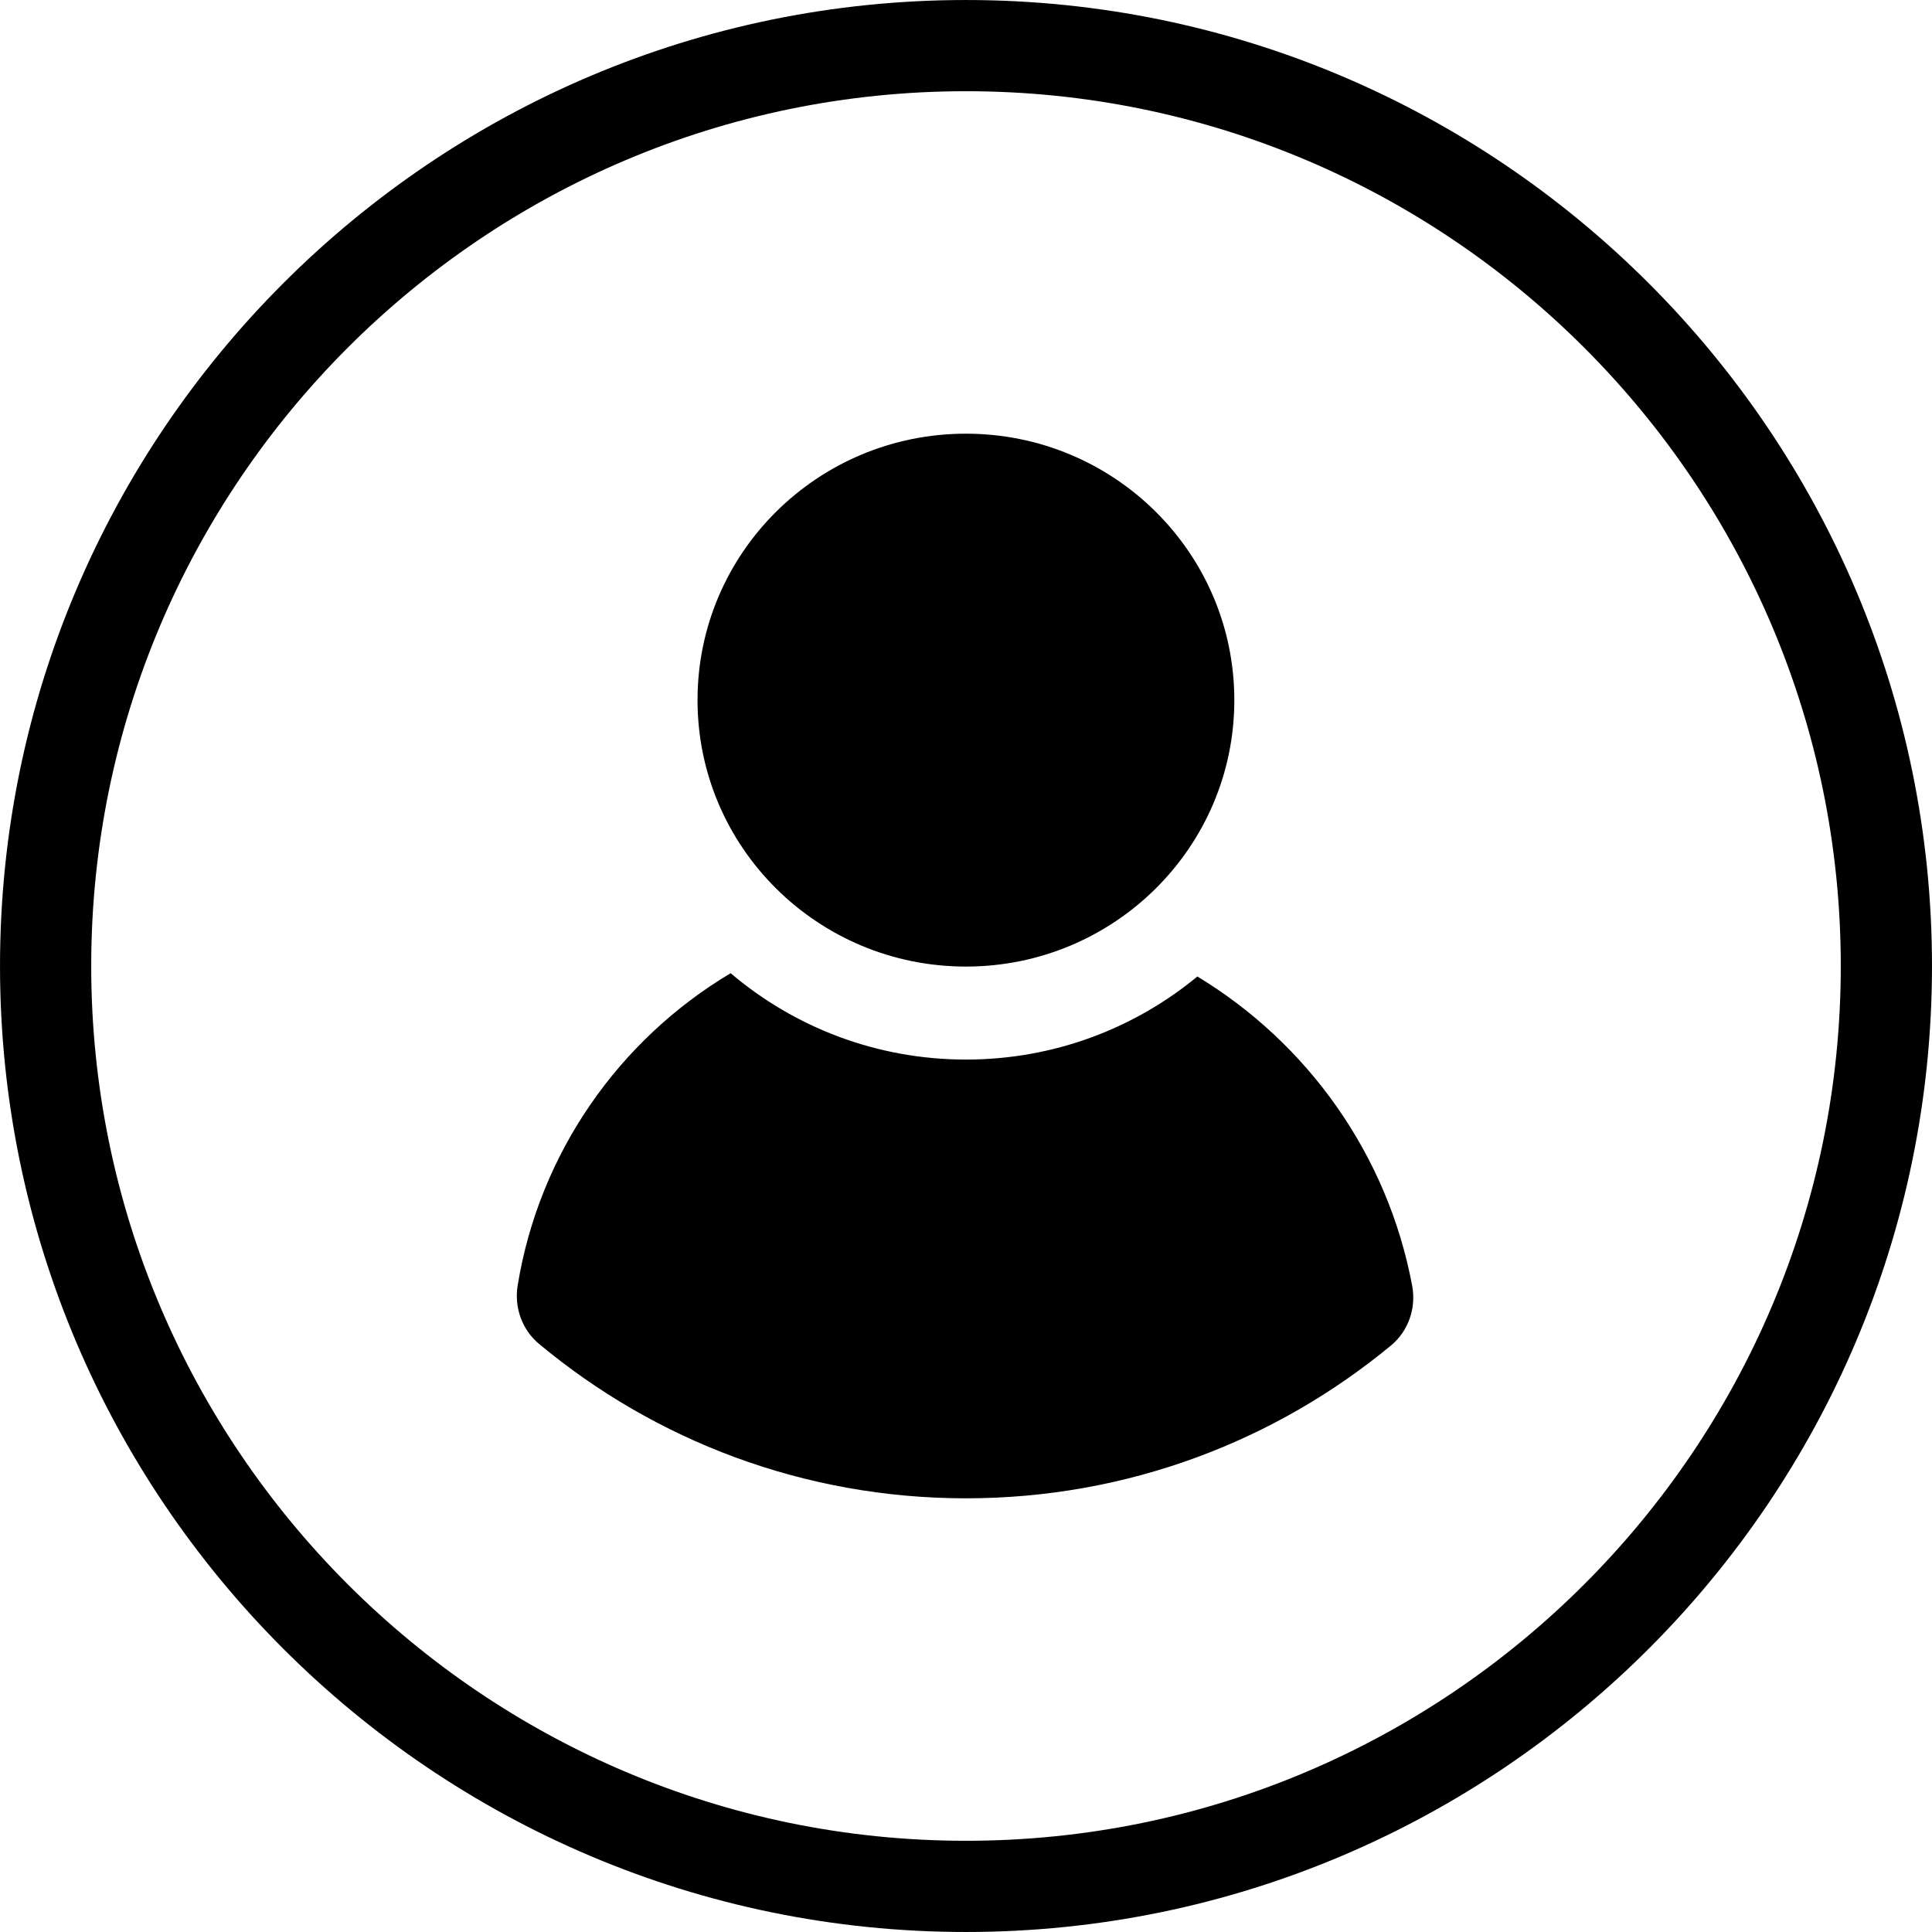
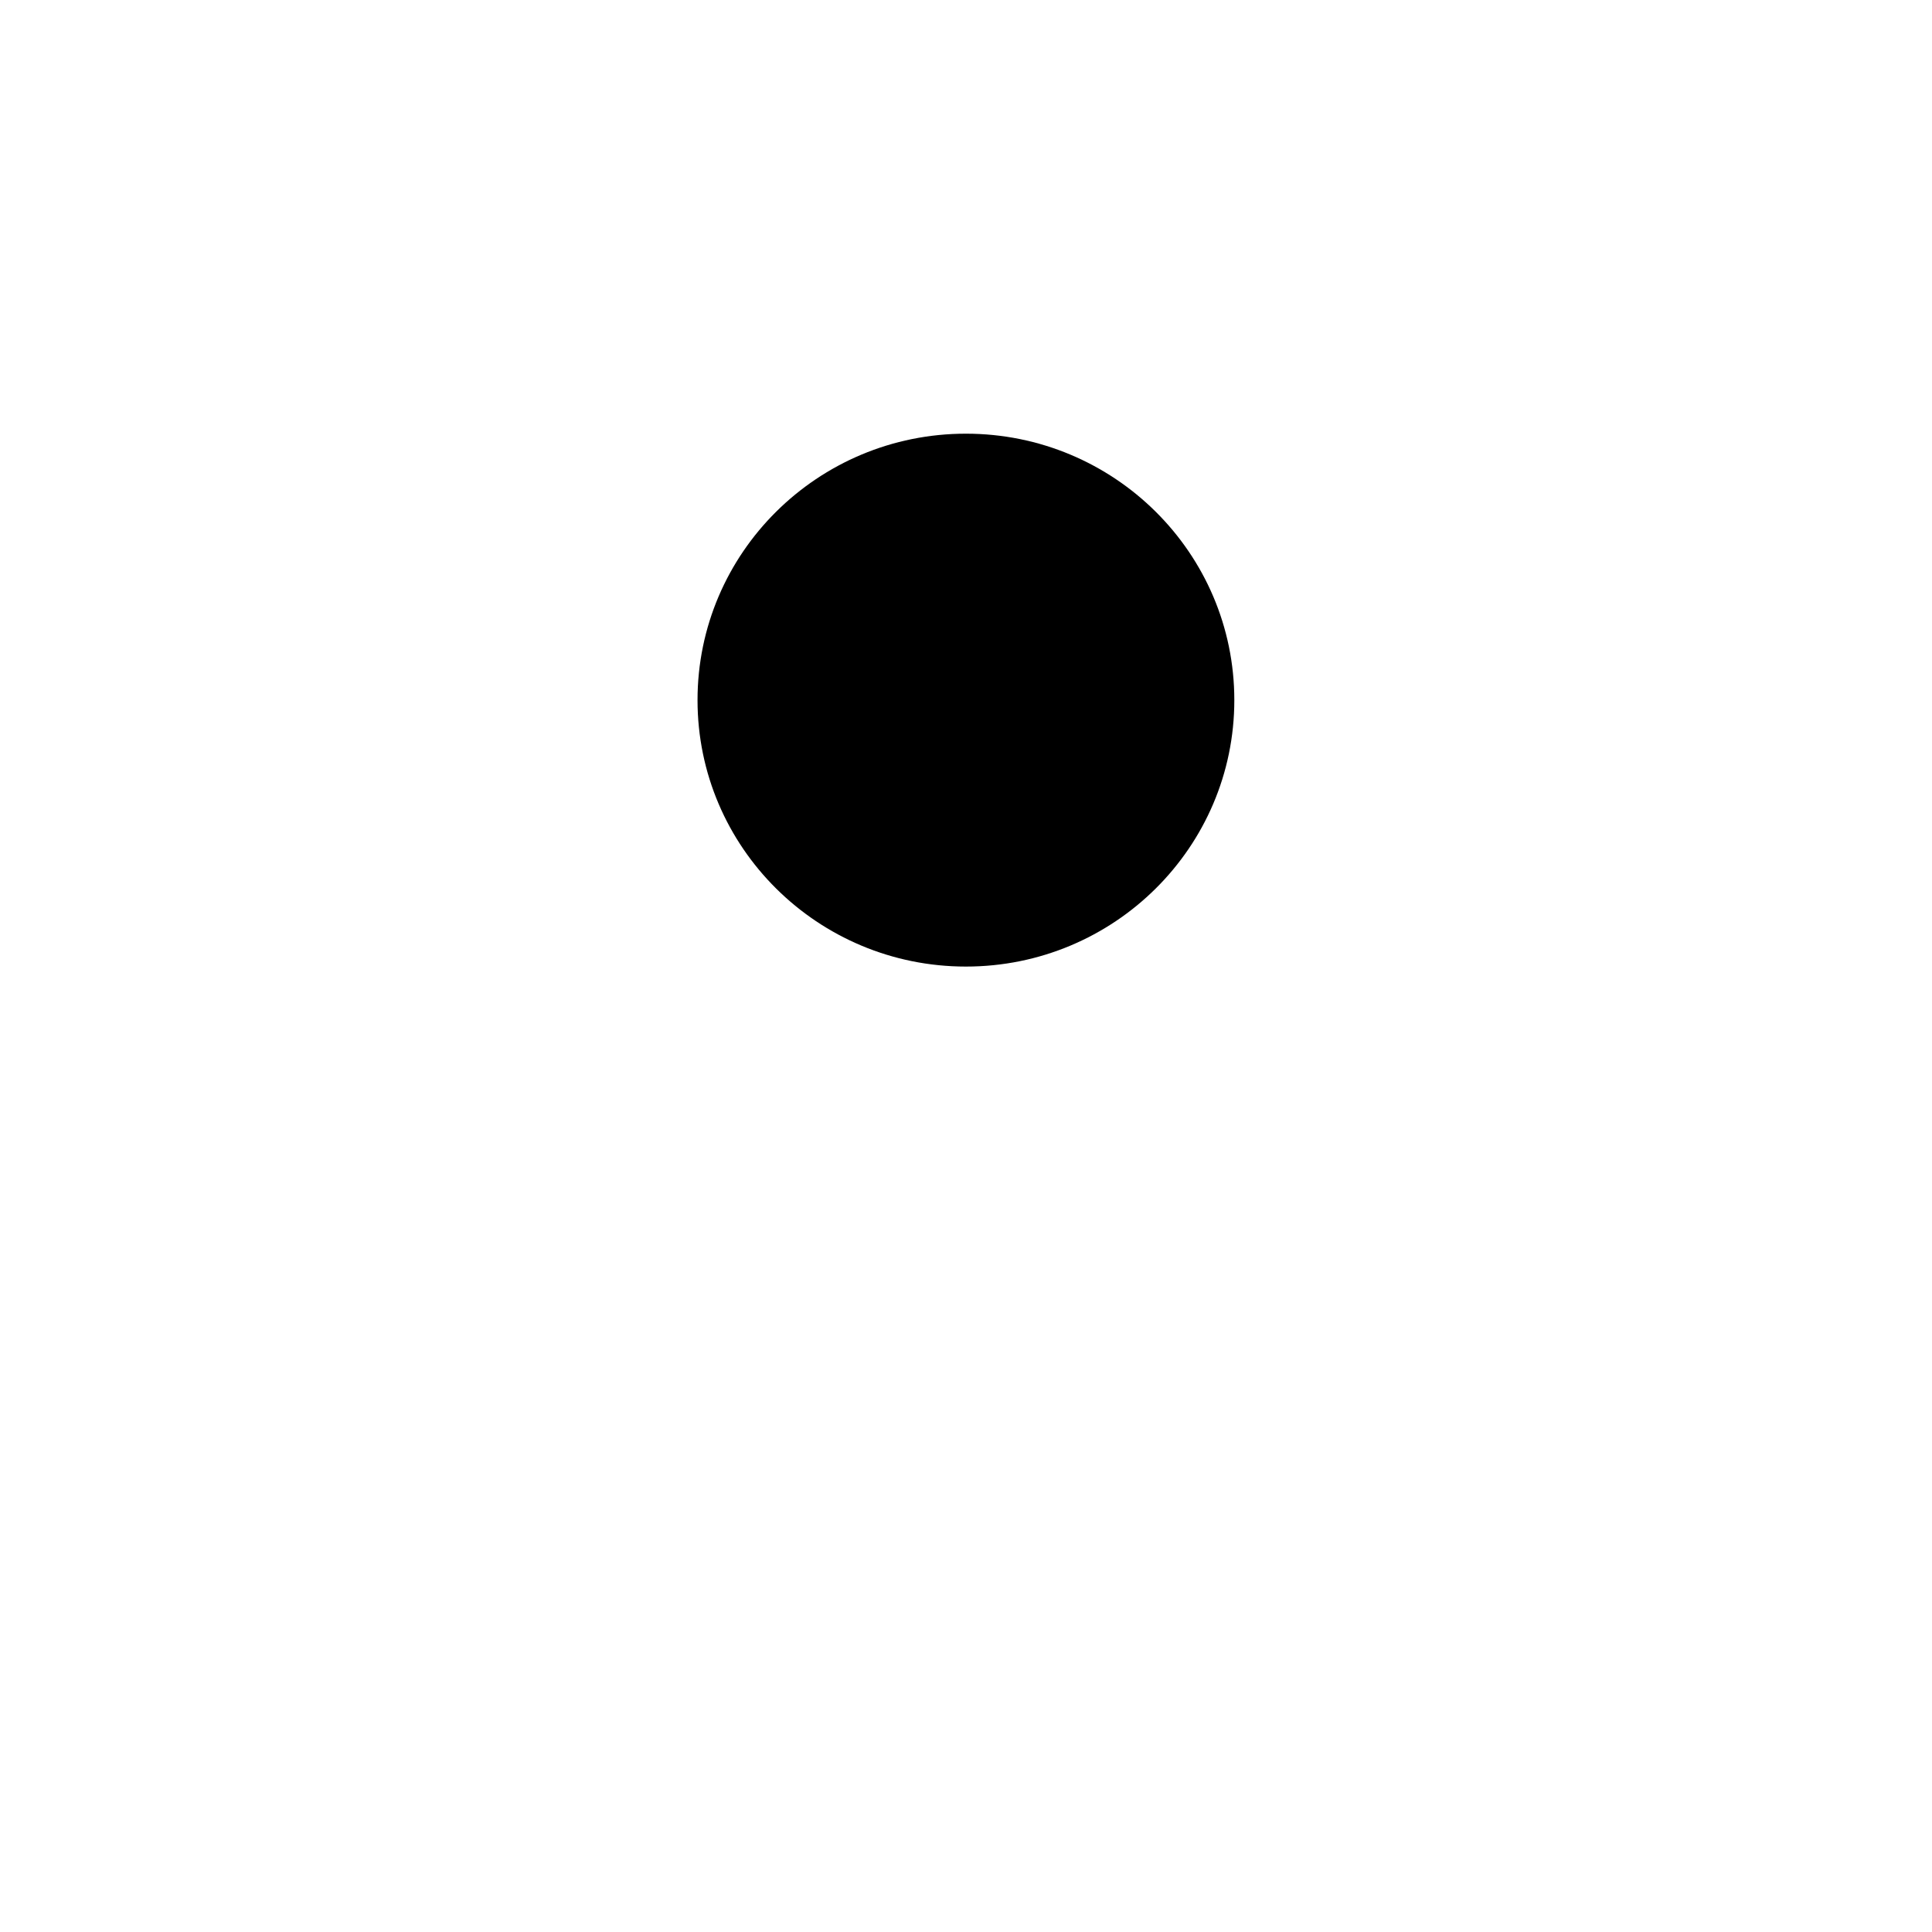
<svg xmlns="http://www.w3.org/2000/svg" fill="#000000" height="942.8" preserveAspectRatio="xMidYMid meet" version="1" viewBox="28.6 28.6 942.8 942.8" width="942.8" zoomAndPan="magnify">
  <g fill="#000000" id="change1_1">
-     <path d="M 500 926.887 C 264.613 926.887 73.113 735.387 73.113 500 C 73.113 264.613 264.613 73.113 500 73.113 C 735.387 73.113 926.887 264.613 926.887 500 C 926.887 735.387 735.387 926.887 500 926.887 Z M 500 28.605 C 240.07 28.605 28.605 240.07 28.605 500 C 28.605 759.93 240.07 971.395 500 971.395 C 759.926 971.395 971.395 759.93 971.395 500 C 971.395 240.07 759.926 28.605 500 28.605" fill="inherit" />
    <path d="M 499.961 500.277 C 572.297 500.277 630.938 442.062 630.938 370.254 C 630.938 298.445 572.297 240.234 499.961 240.234 C 427.625 240.234 368.988 298.445 368.988 370.254 C 368.988 442.062 427.625 500.277 499.961 500.277" fill="inherit" />
-     <path d="M 612.906 505.125 C 582.254 530.438 542.918 545.66 499.98 545.66 C 456.137 545.66 416.008 529.734 385.152 503.512 C 330.82 535.883 291.738 591.109 281.211 655.926 C 279.48 666.59 283.324 677.473 291.625 684.391 C 348.109 731.449 420.719 759.766 499.98 759.766 C 578.77 759.766 651.047 731.773 707.383 685.188 C 715.906 678.141 719.766 666.918 717.73 656.047 C 705.758 592.039 666.672 537.633 612.906 505.125" fill="inherit" />
  </g>
</svg>